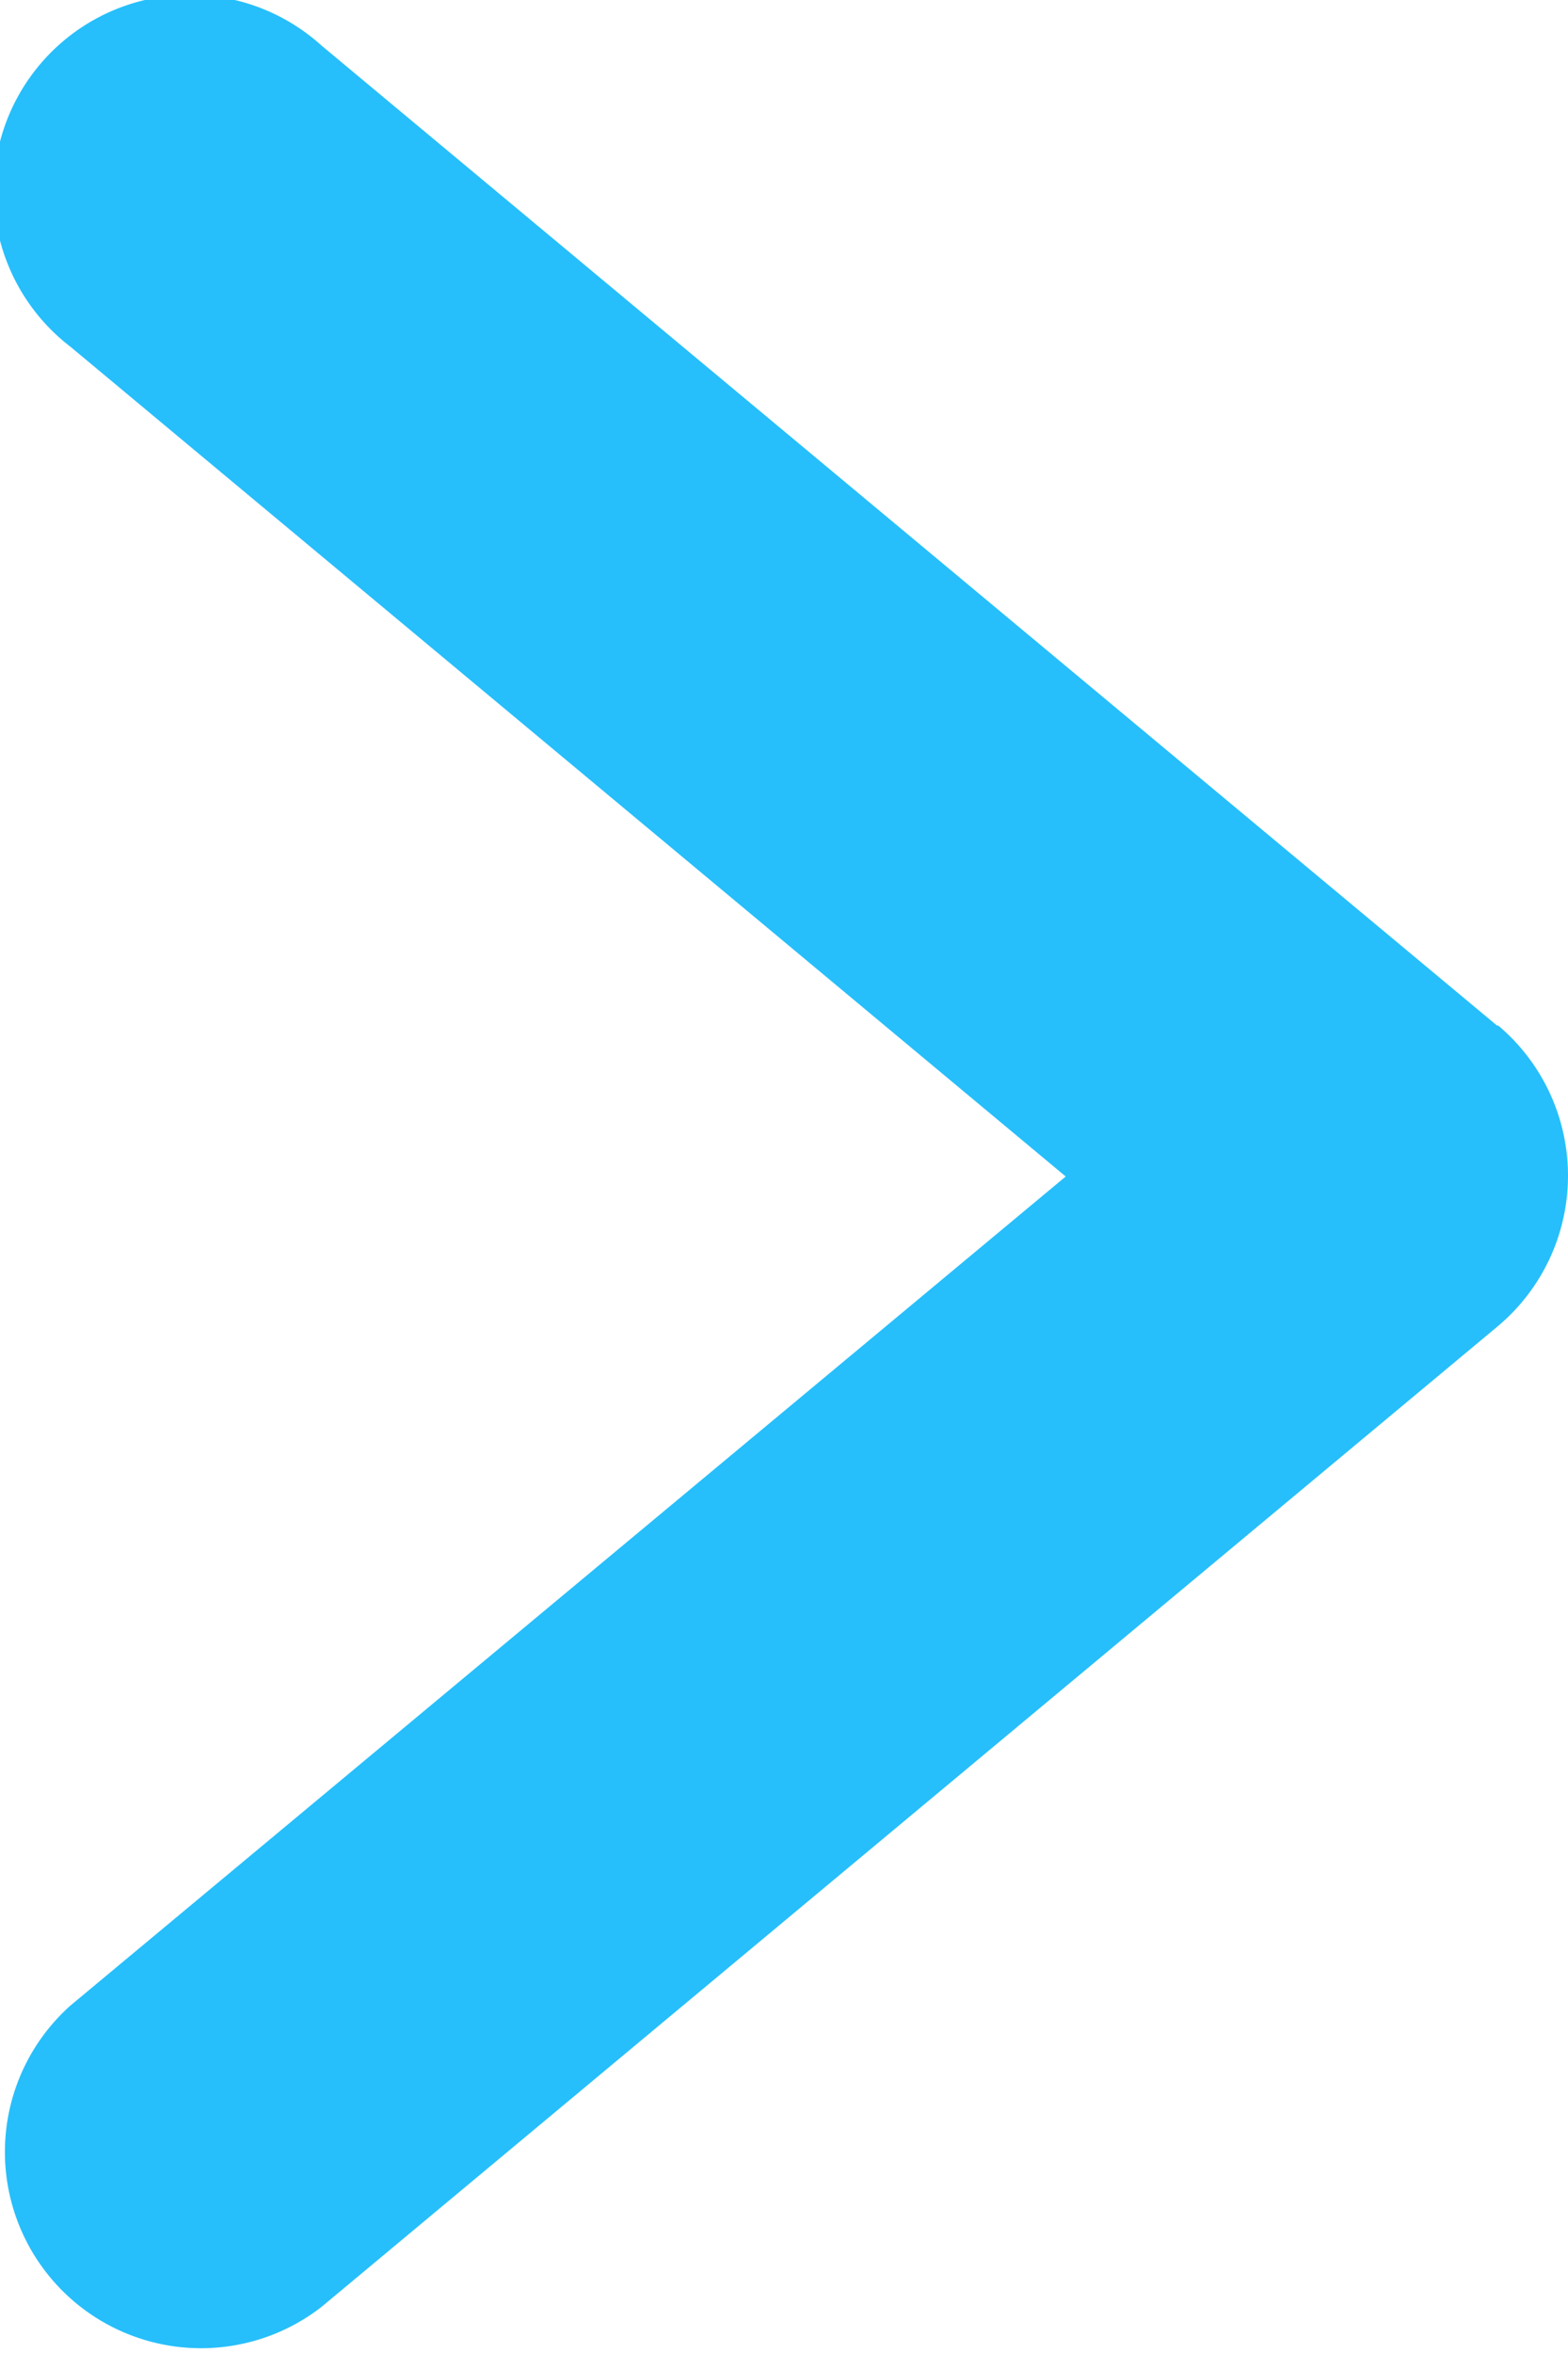
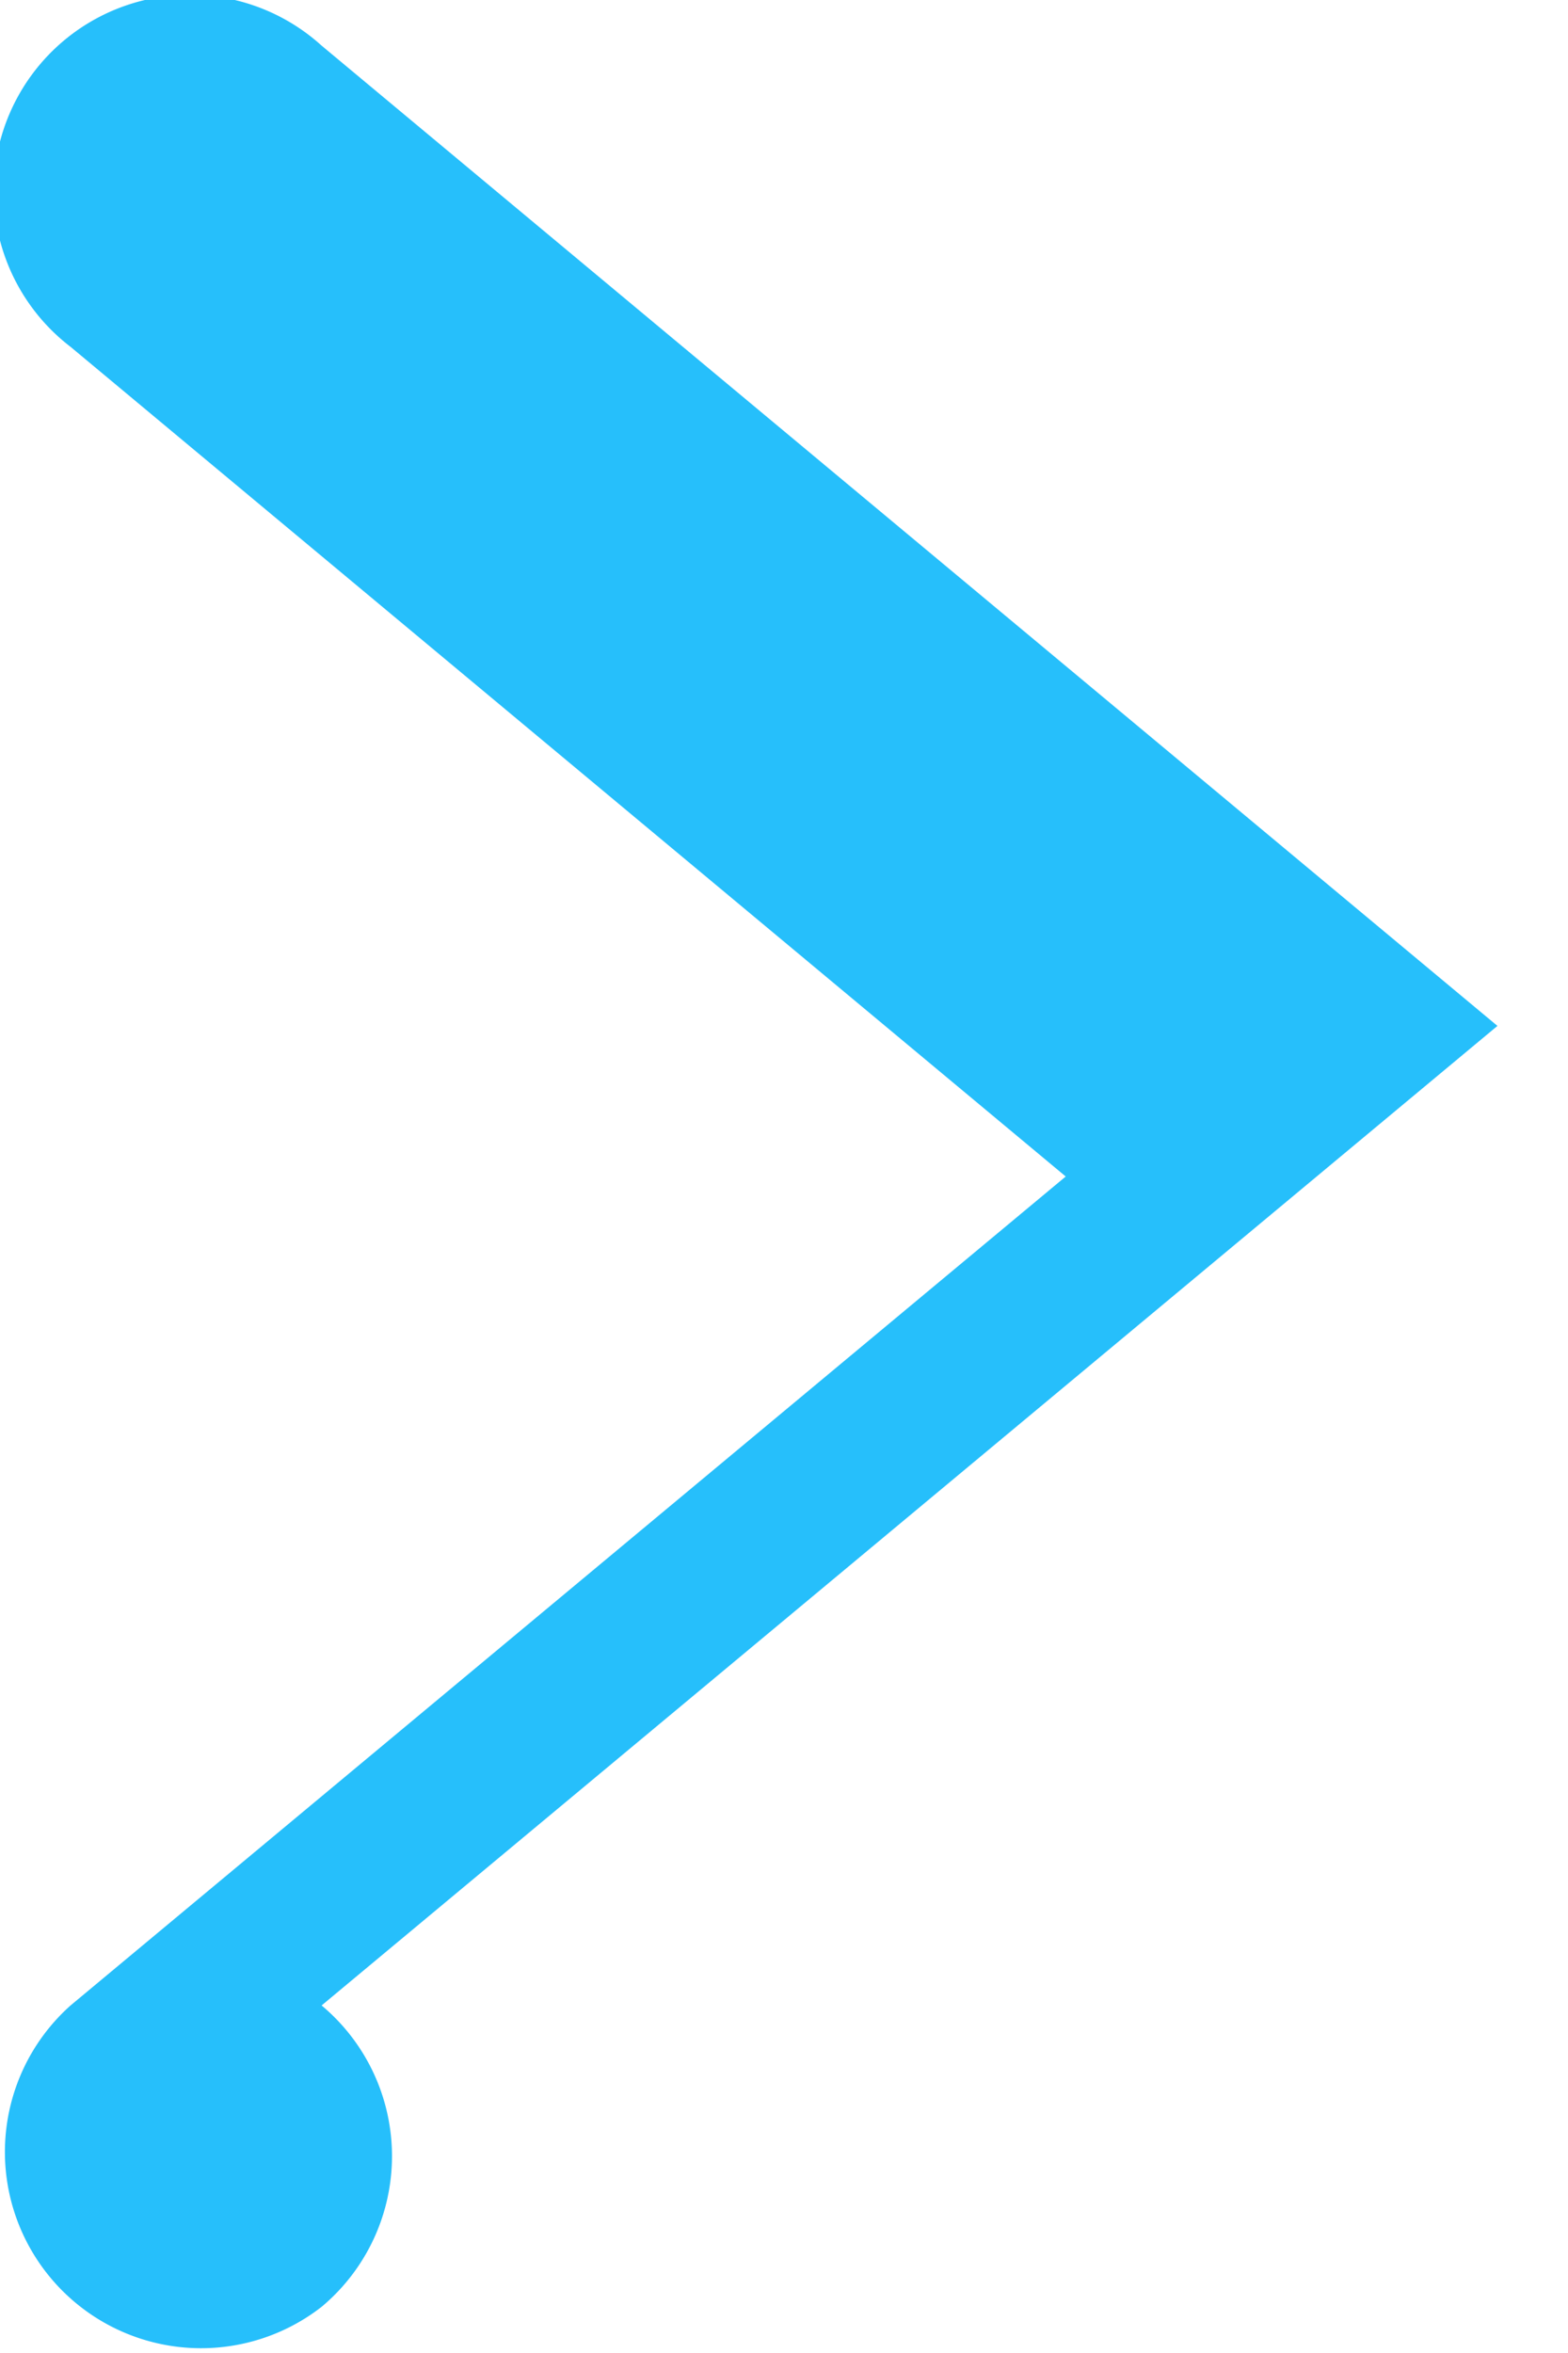
<svg xmlns="http://www.w3.org/2000/svg" width="9" height="13.5" viewBox="0 0 9 13.5">
-   <path d="M32.59,17.88l-6.75-5.625A1.126,1.126,0,1,0,24.4,13.984l5.712,4.76L24.4,23.5a1.126,1.126,0,0,0,1.441,1.729l6.75-5.625a1.127,1.127,0,0,0,0-1.729Z" transform="translate(-23.995 -11.994)" fill="#26bffb" />
+   <path d="M32.59,17.88l-6.75-5.625A1.126,1.126,0,1,0,24.4,13.984l5.712,4.76L24.4,23.5a1.126,1.126,0,0,0,1.441,1.729a1.127,1.127,0,0,0,0-1.729Z" transform="translate(-23.995 -11.994)" fill="#26bffb" />
</svg>